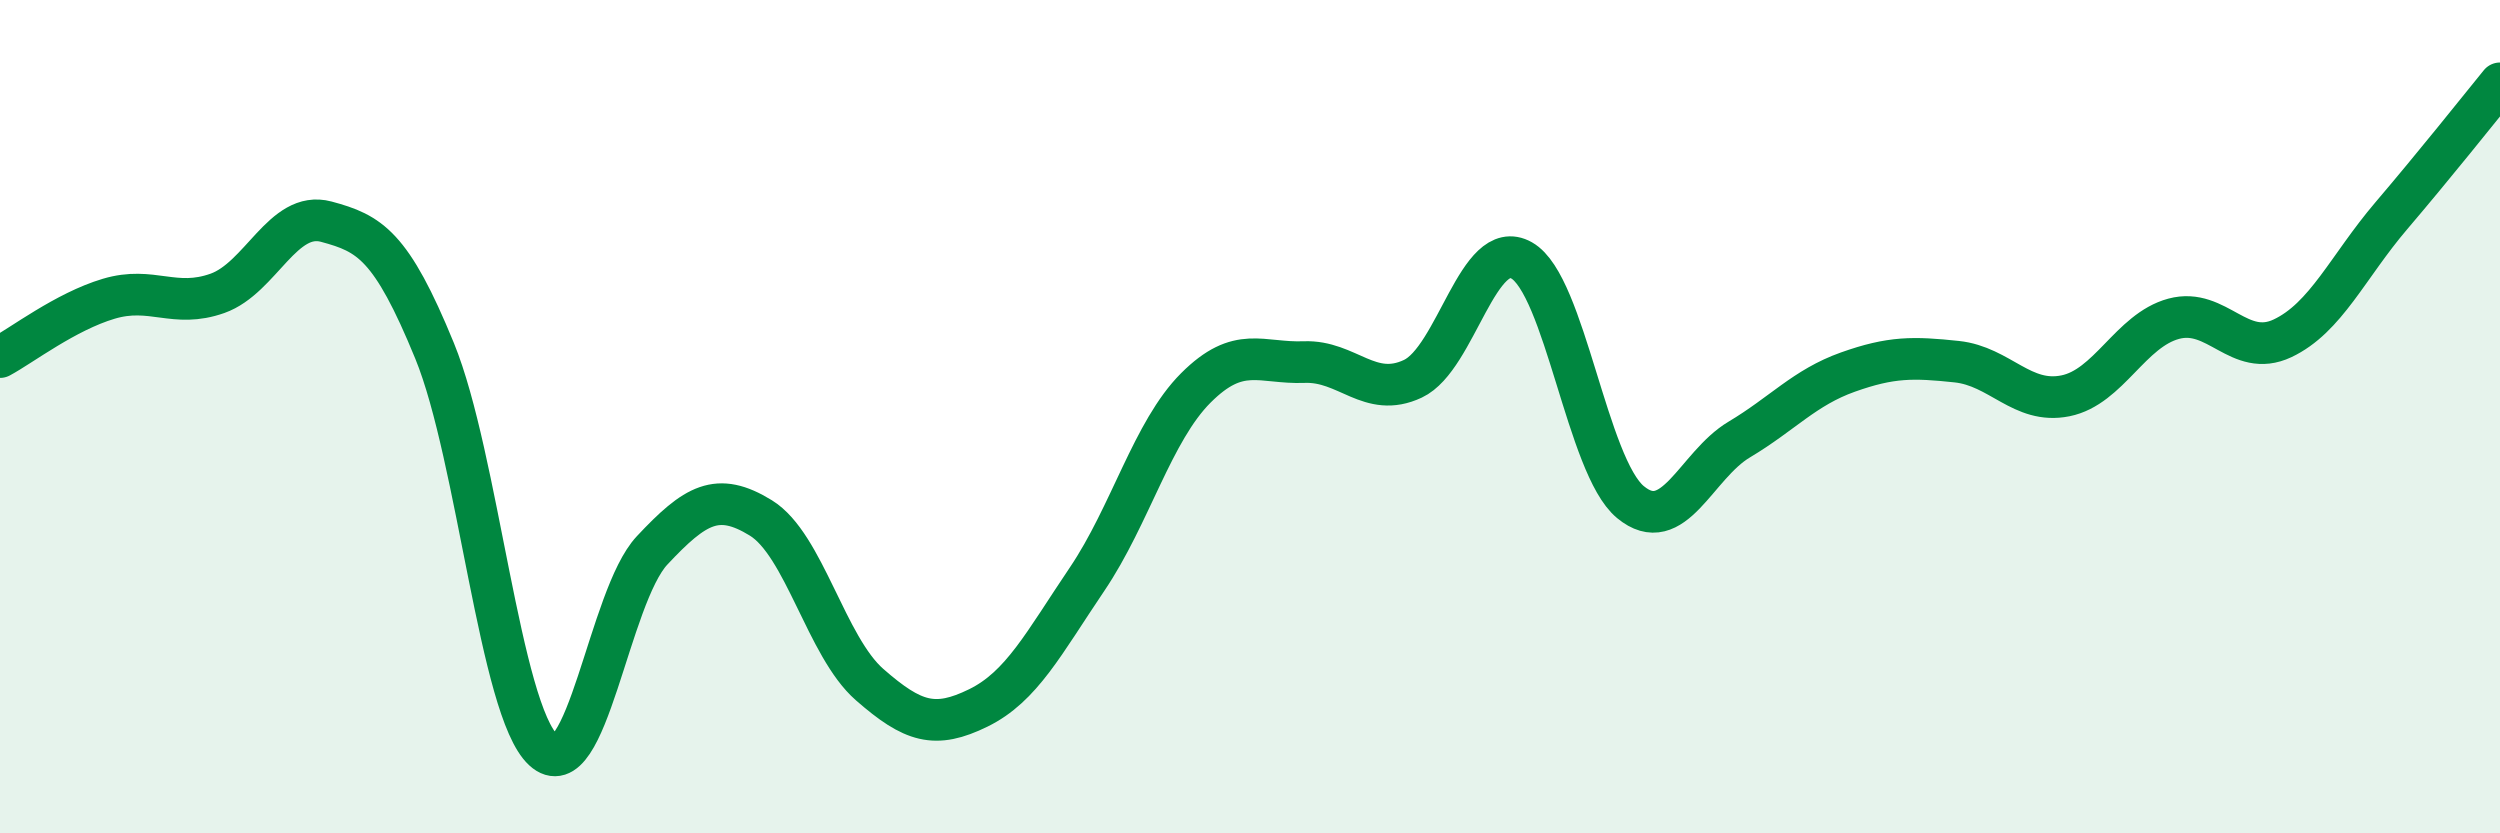
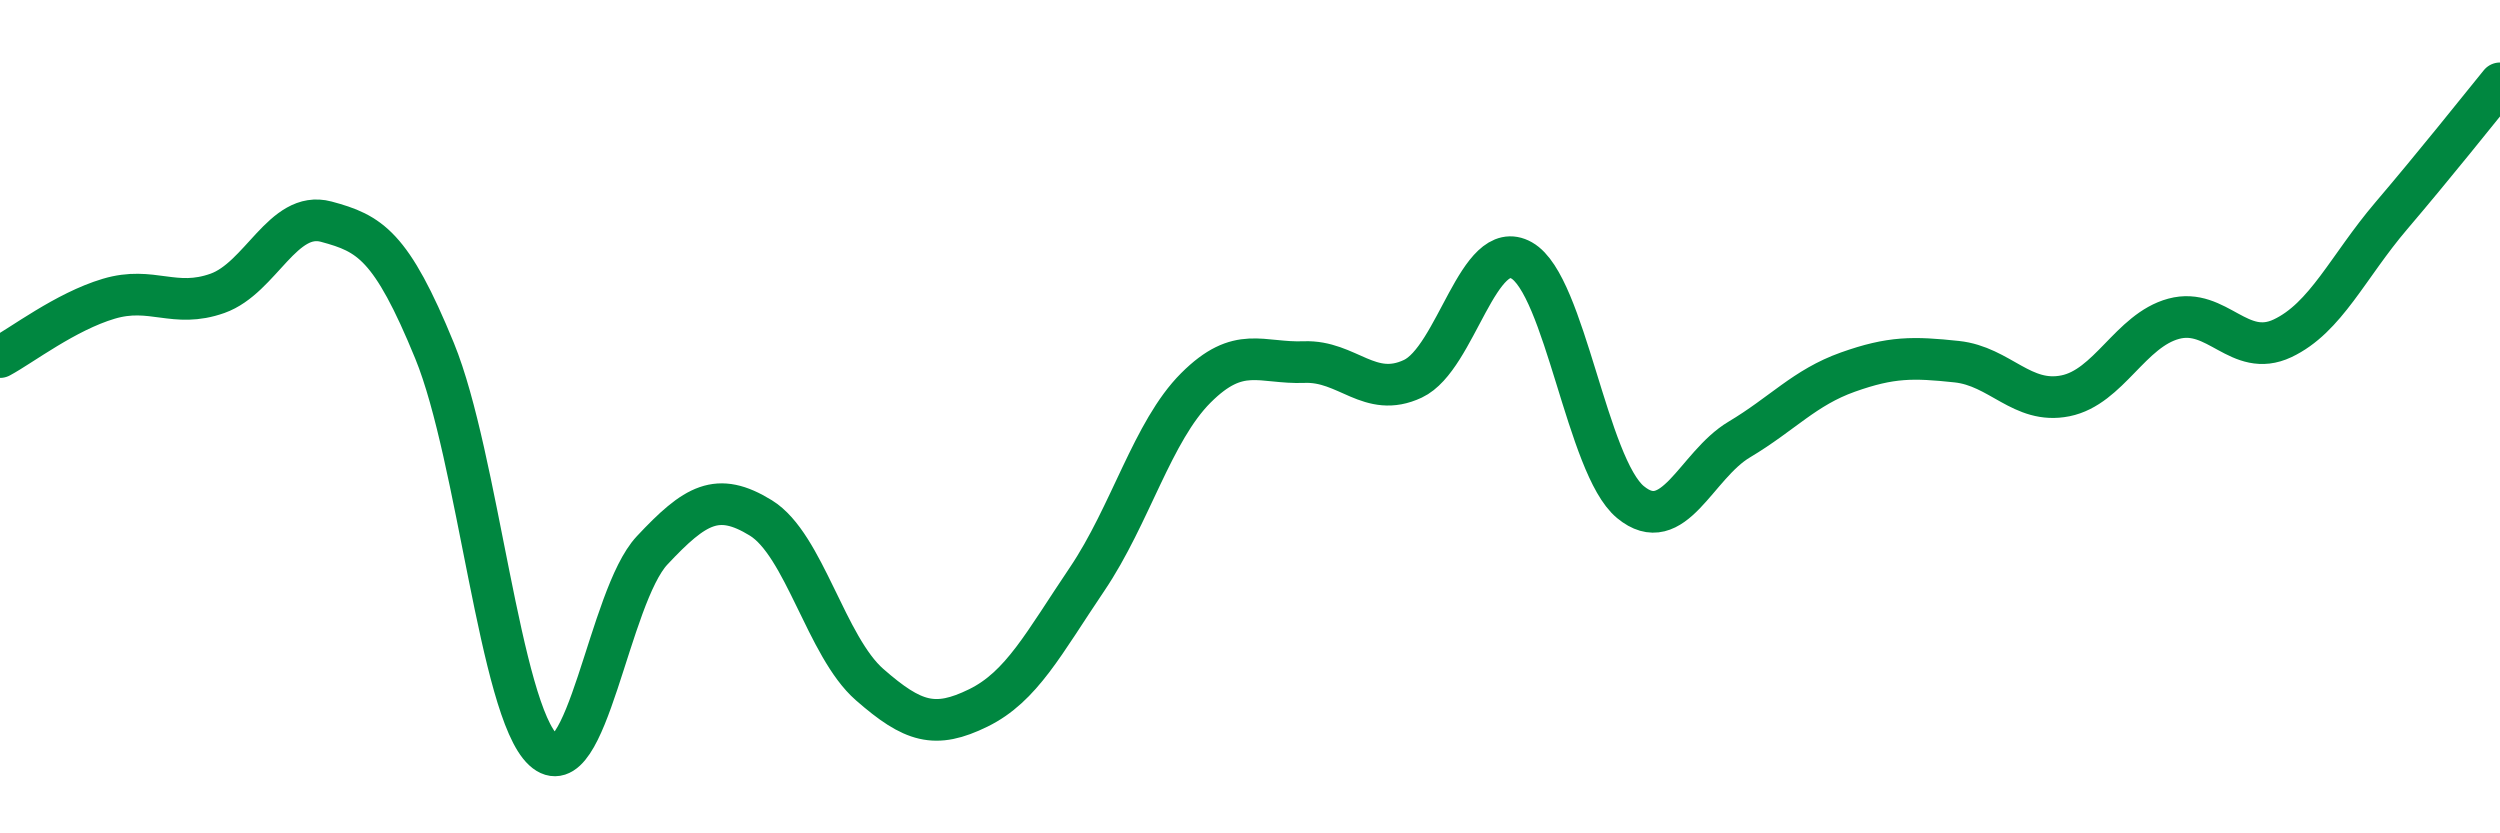
<svg xmlns="http://www.w3.org/2000/svg" width="60" height="20" viewBox="0 0 60 20">
-   <path d="M 0,8.57 C 0.52,8.29 1.57,7.48 2.61,7.17 C 3.65,6.86 4.18,7.41 5.22,7.04 C 6.26,6.67 6.79,5.04 7.83,5.32 C 8.87,5.6 9.39,5.88 10.43,8.42 C 11.47,10.96 12,17.04 13.04,18 C 14.08,18.96 14.61,14.32 15.65,13.21 C 16.69,12.1 17.22,11.79 18.26,12.43 C 19.3,13.07 19.83,15.52 20.87,16.43 C 21.91,17.34 22.44,17.5 23.48,16.99 C 24.52,16.48 25.05,15.44 26.09,13.9 C 27.13,12.36 27.66,10.35 28.7,9.31 C 29.74,8.27 30.26,8.73 31.3,8.69 C 32.34,8.65 32.87,9.58 33.91,9.09 C 34.95,8.6 35.48,5.66 36.52,6.25 C 37.56,6.84 38.09,11.19 39.13,12.05 C 40.17,12.91 40.7,11.17 41.74,10.55 C 42.78,9.93 43.31,9.3 44.35,8.93 C 45.39,8.56 45.92,8.57 46.96,8.68 C 48,8.79 48.53,9.71 49.57,9.5 C 50.61,9.29 51.13,7.93 52.17,7.65 C 53.21,7.37 53.74,8.61 54.78,8.12 C 55.82,7.63 56.35,6.4 57.39,5.18 C 58.43,3.96 59.48,2.64 60,2L60 20L0 20Z" fill="#008740" opacity="0.1" stroke-linecap="round" stroke-linejoin="round" />
  <path d="M 0,8.57 C 0.52,8.29 1.57,7.48 2.61,7.17 C 3.65,6.86 4.18,7.41 5.22,7.04 C 6.26,6.67 6.79,5.04 7.83,5.32 C 8.87,5.6 9.39,5.88 10.43,8.42 C 11.47,10.96 12,17.04 13.04,18 C 14.08,18.96 14.61,14.32 15.65,13.21 C 16.69,12.1 17.22,11.79 18.26,12.43 C 19.3,13.07 19.83,15.52 20.87,16.43 C 21.91,17.34 22.44,17.5 23.48,16.99 C 24.52,16.48 25.05,15.44 26.09,13.9 C 27.13,12.36 27.66,10.35 28.7,9.31 C 29.74,8.27 30.26,8.73 31.3,8.69 C 32.34,8.65 32.87,9.58 33.91,9.09 C 34.95,8.6 35.48,5.66 36.52,6.25 C 37.56,6.84 38.09,11.19 39.13,12.05 C 40.17,12.91 40.7,11.17 41.74,10.55 C 42.78,9.93 43.31,9.3 44.35,8.93 C 45.39,8.56 45.92,8.57 46.96,8.68 C 48,8.79 48.53,9.71 49.57,9.5 C 50.61,9.29 51.13,7.93 52.17,7.65 C 53.21,7.37 53.74,8.61 54.78,8.12 C 55.82,7.63 56.35,6.4 57.39,5.18 C 58.43,3.96 59.48,2.64 60,2" stroke="#008740" stroke-width="1" fill="none" stroke-linecap="round" stroke-linejoin="round" />
</svg>